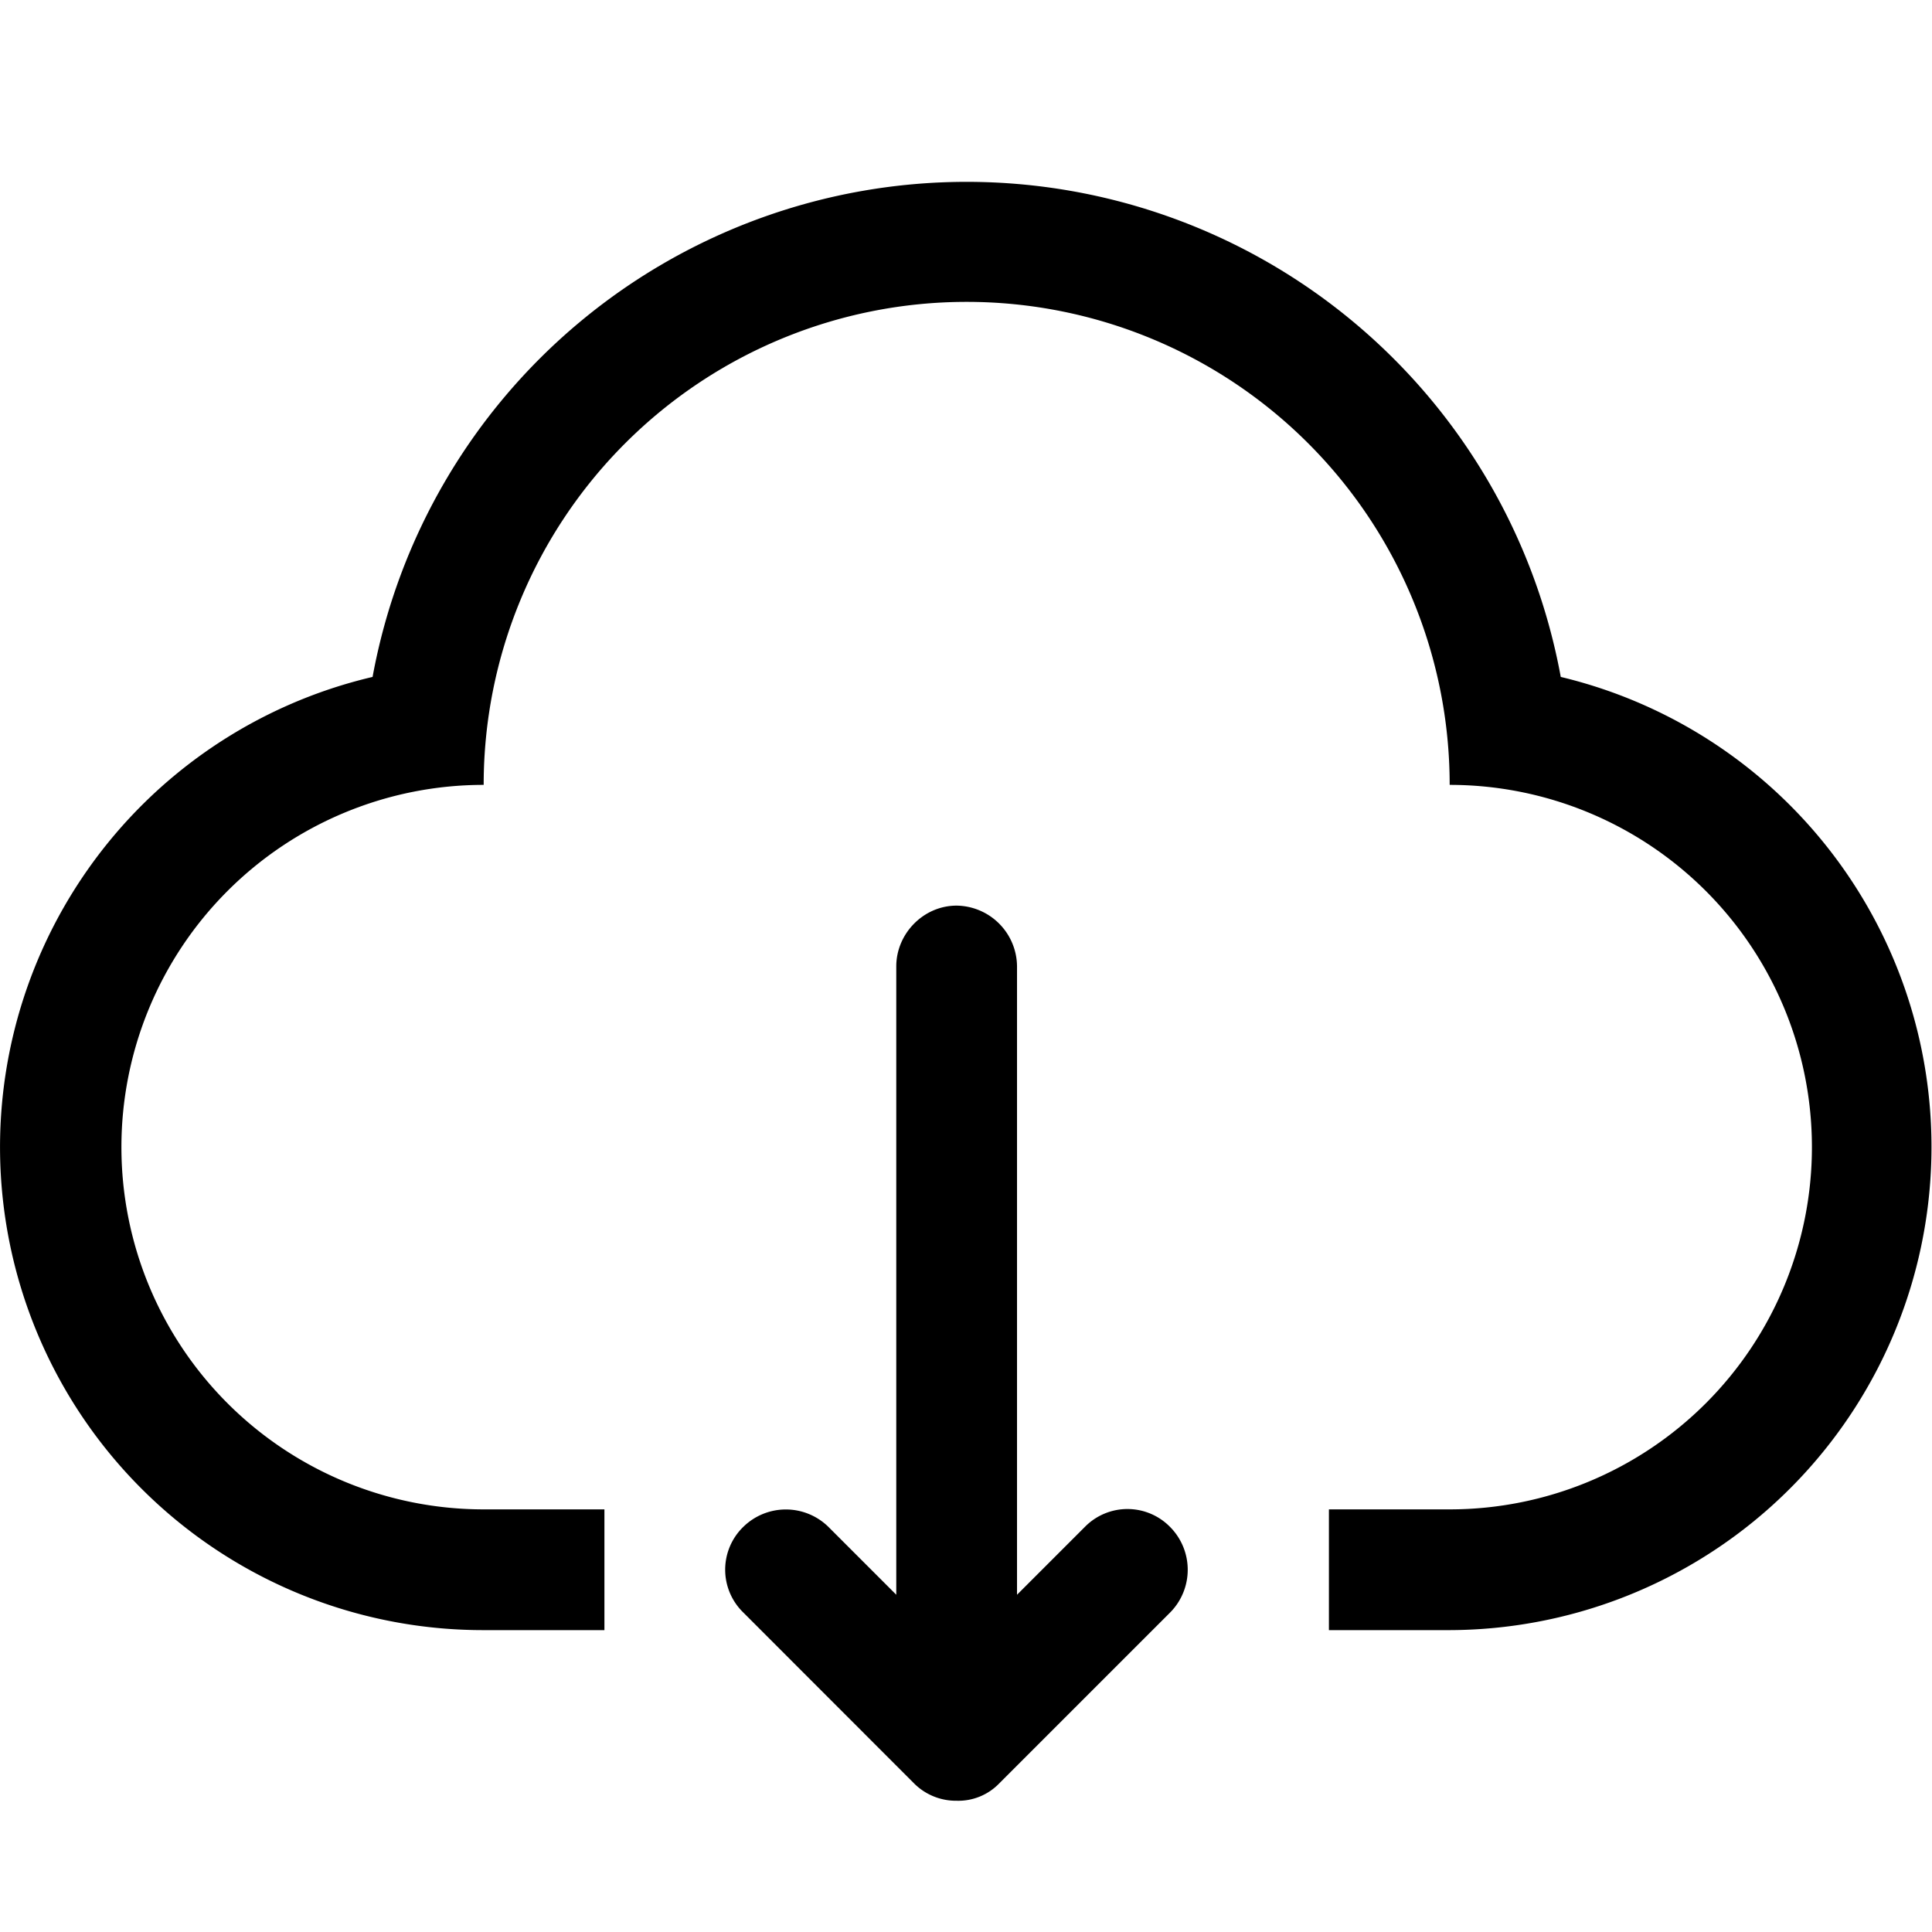
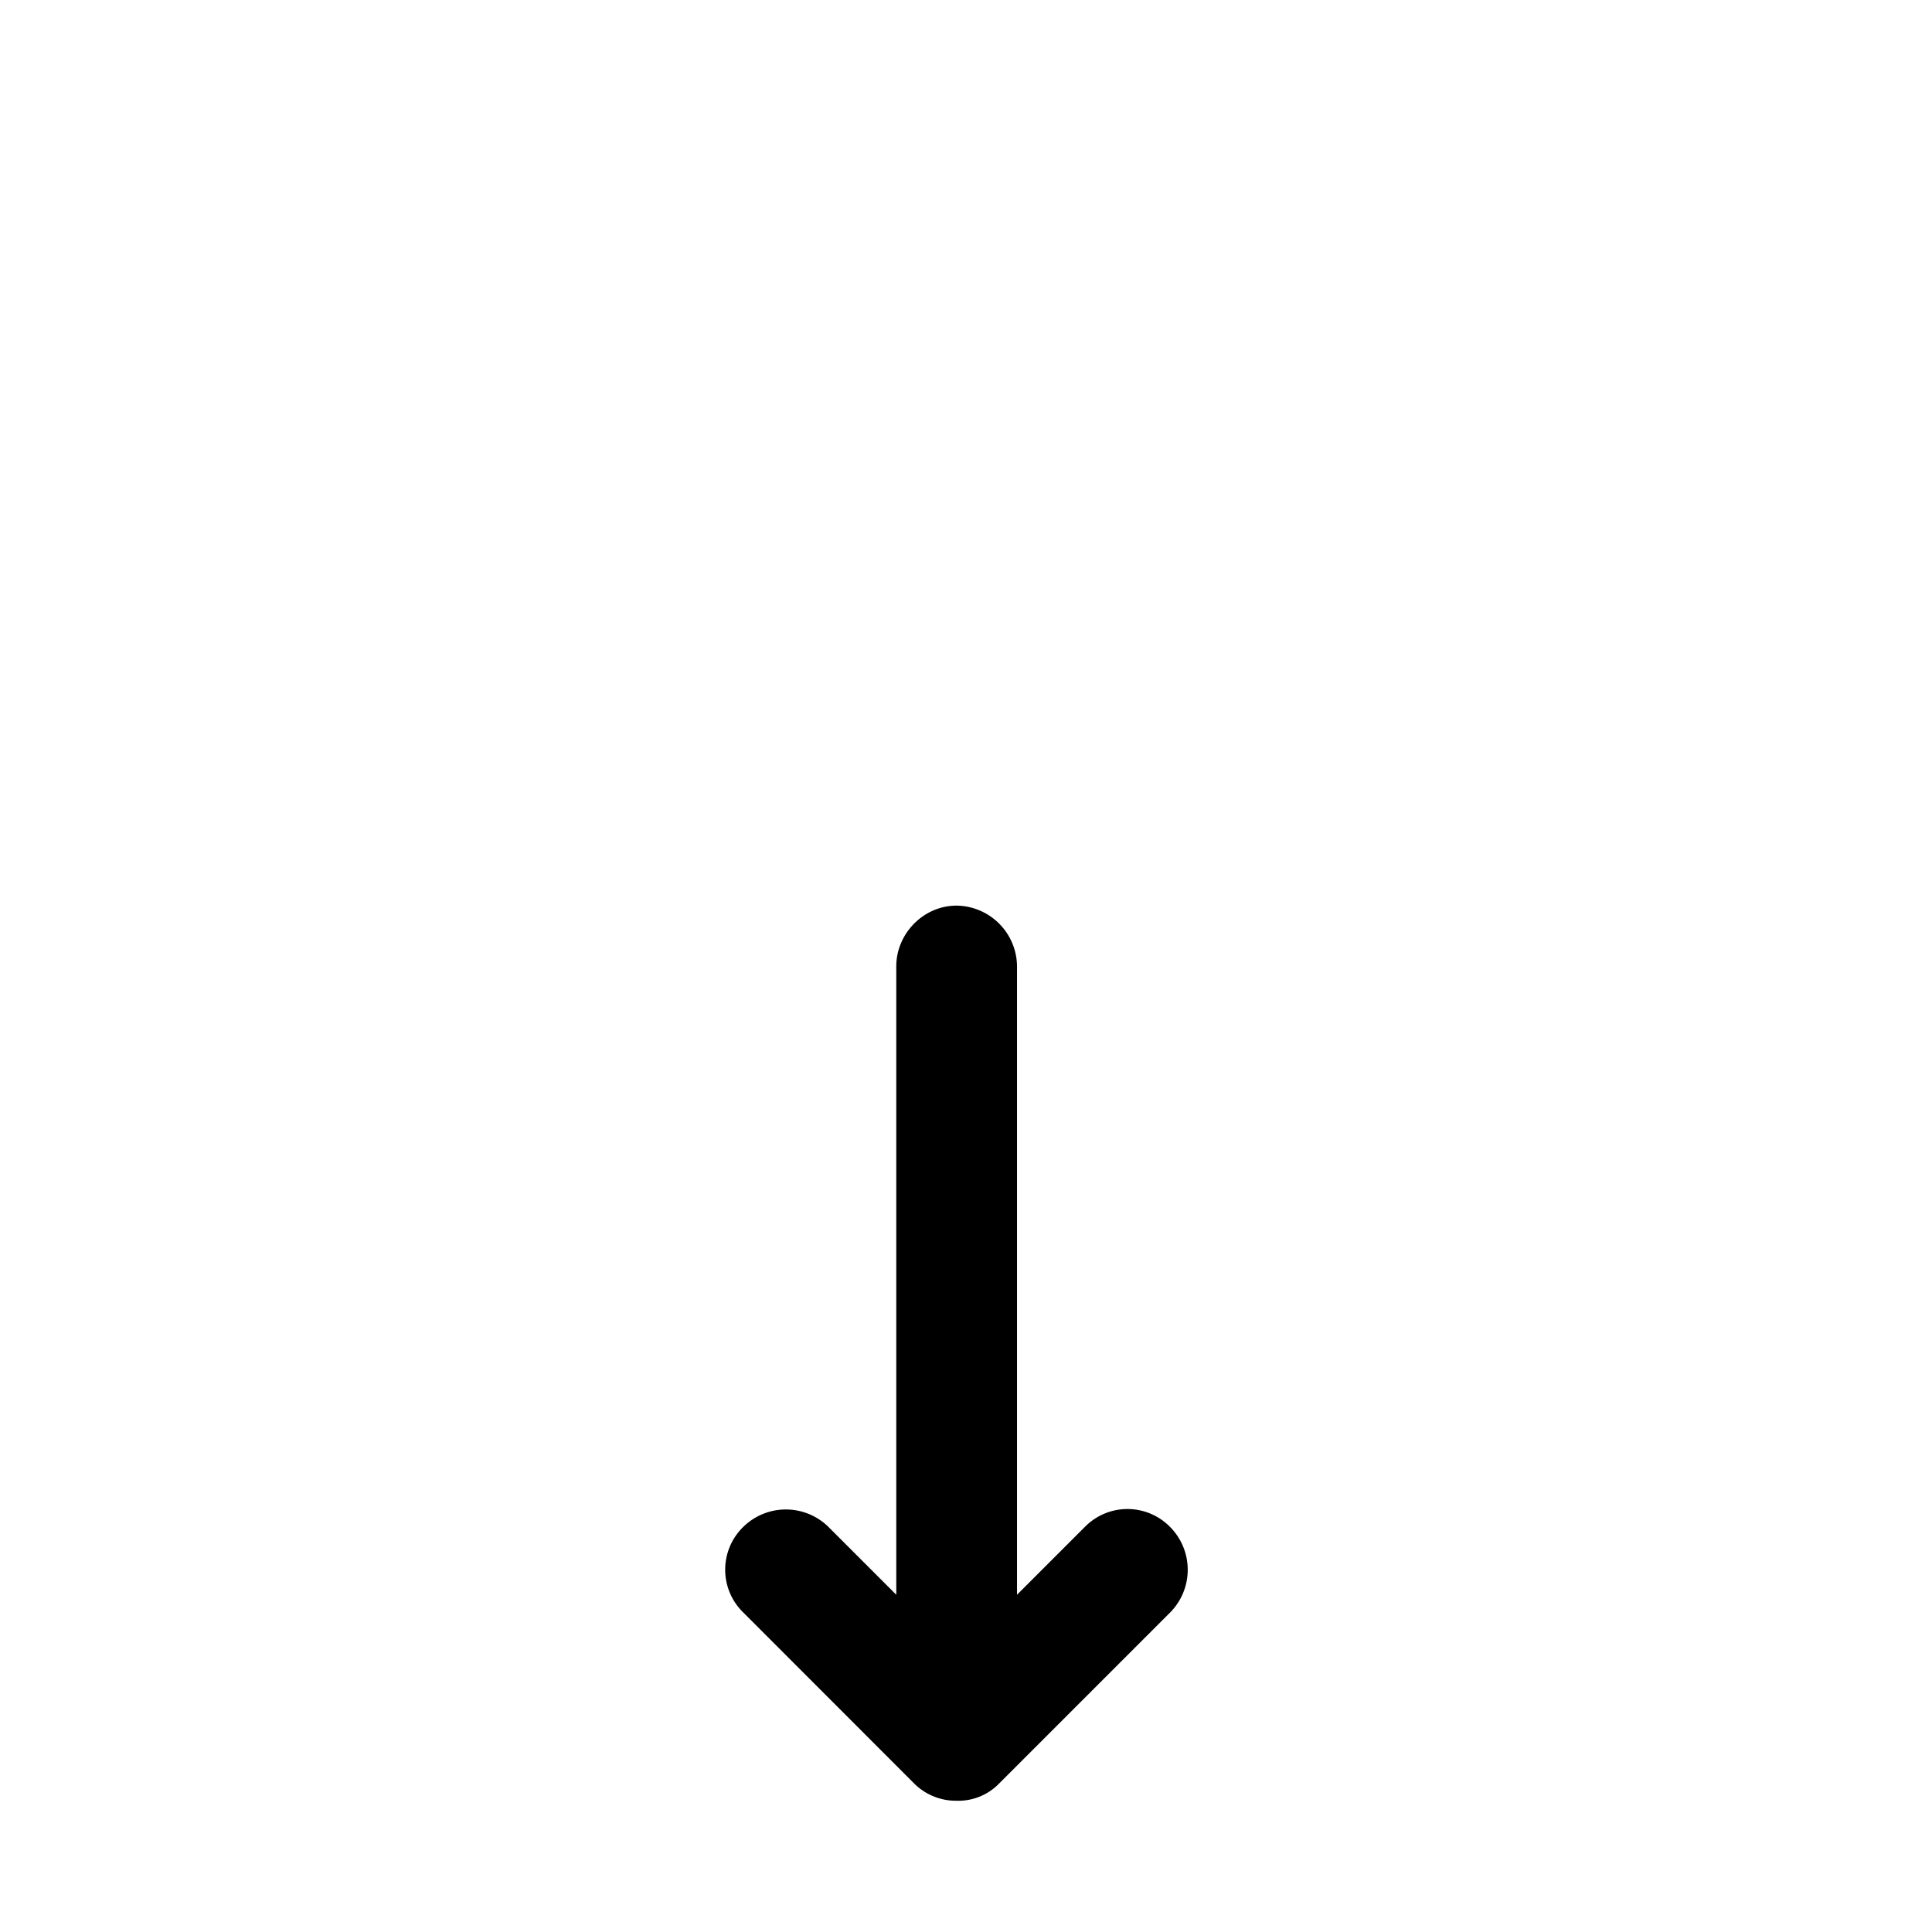
<svg xmlns="http://www.w3.org/2000/svg" class="icon" viewBox="0 0 1024 1024" width="200" height="200">
  <defs>
    <style />
  </defs>
-   <path d="M768.355 416a256 256 0 10-512 0 192 192 0 100 384v64a256 256 0 01-58.88-505.216 320.128 320.128 0 01629.76 0A256.128 256.128 0 01768.355 864v-64a192 192 0 000-384zm-512 384h64v64h-64v-64zm448 0h64v64h-64v-64z" />
  <path d="M539.043 845.248V512.192a32.448 32.448 0 00-32-32.192c-17.664 0-32 14.912-32 32.192v333.056l-36.096-36.096a32.192 32.192 0 00-45.056.192 31.616 31.616 0 00-.192 45.056l90.88 90.944a31.36 31.36 0 0022.528 9.088 30.08 30.08 0 0022.4-9.088l90.88-90.88a32.192 32.192 0 00-.192-45.12 31.616 31.616 0 00-45.056-.192l-36.096 36.096z" />
</svg>